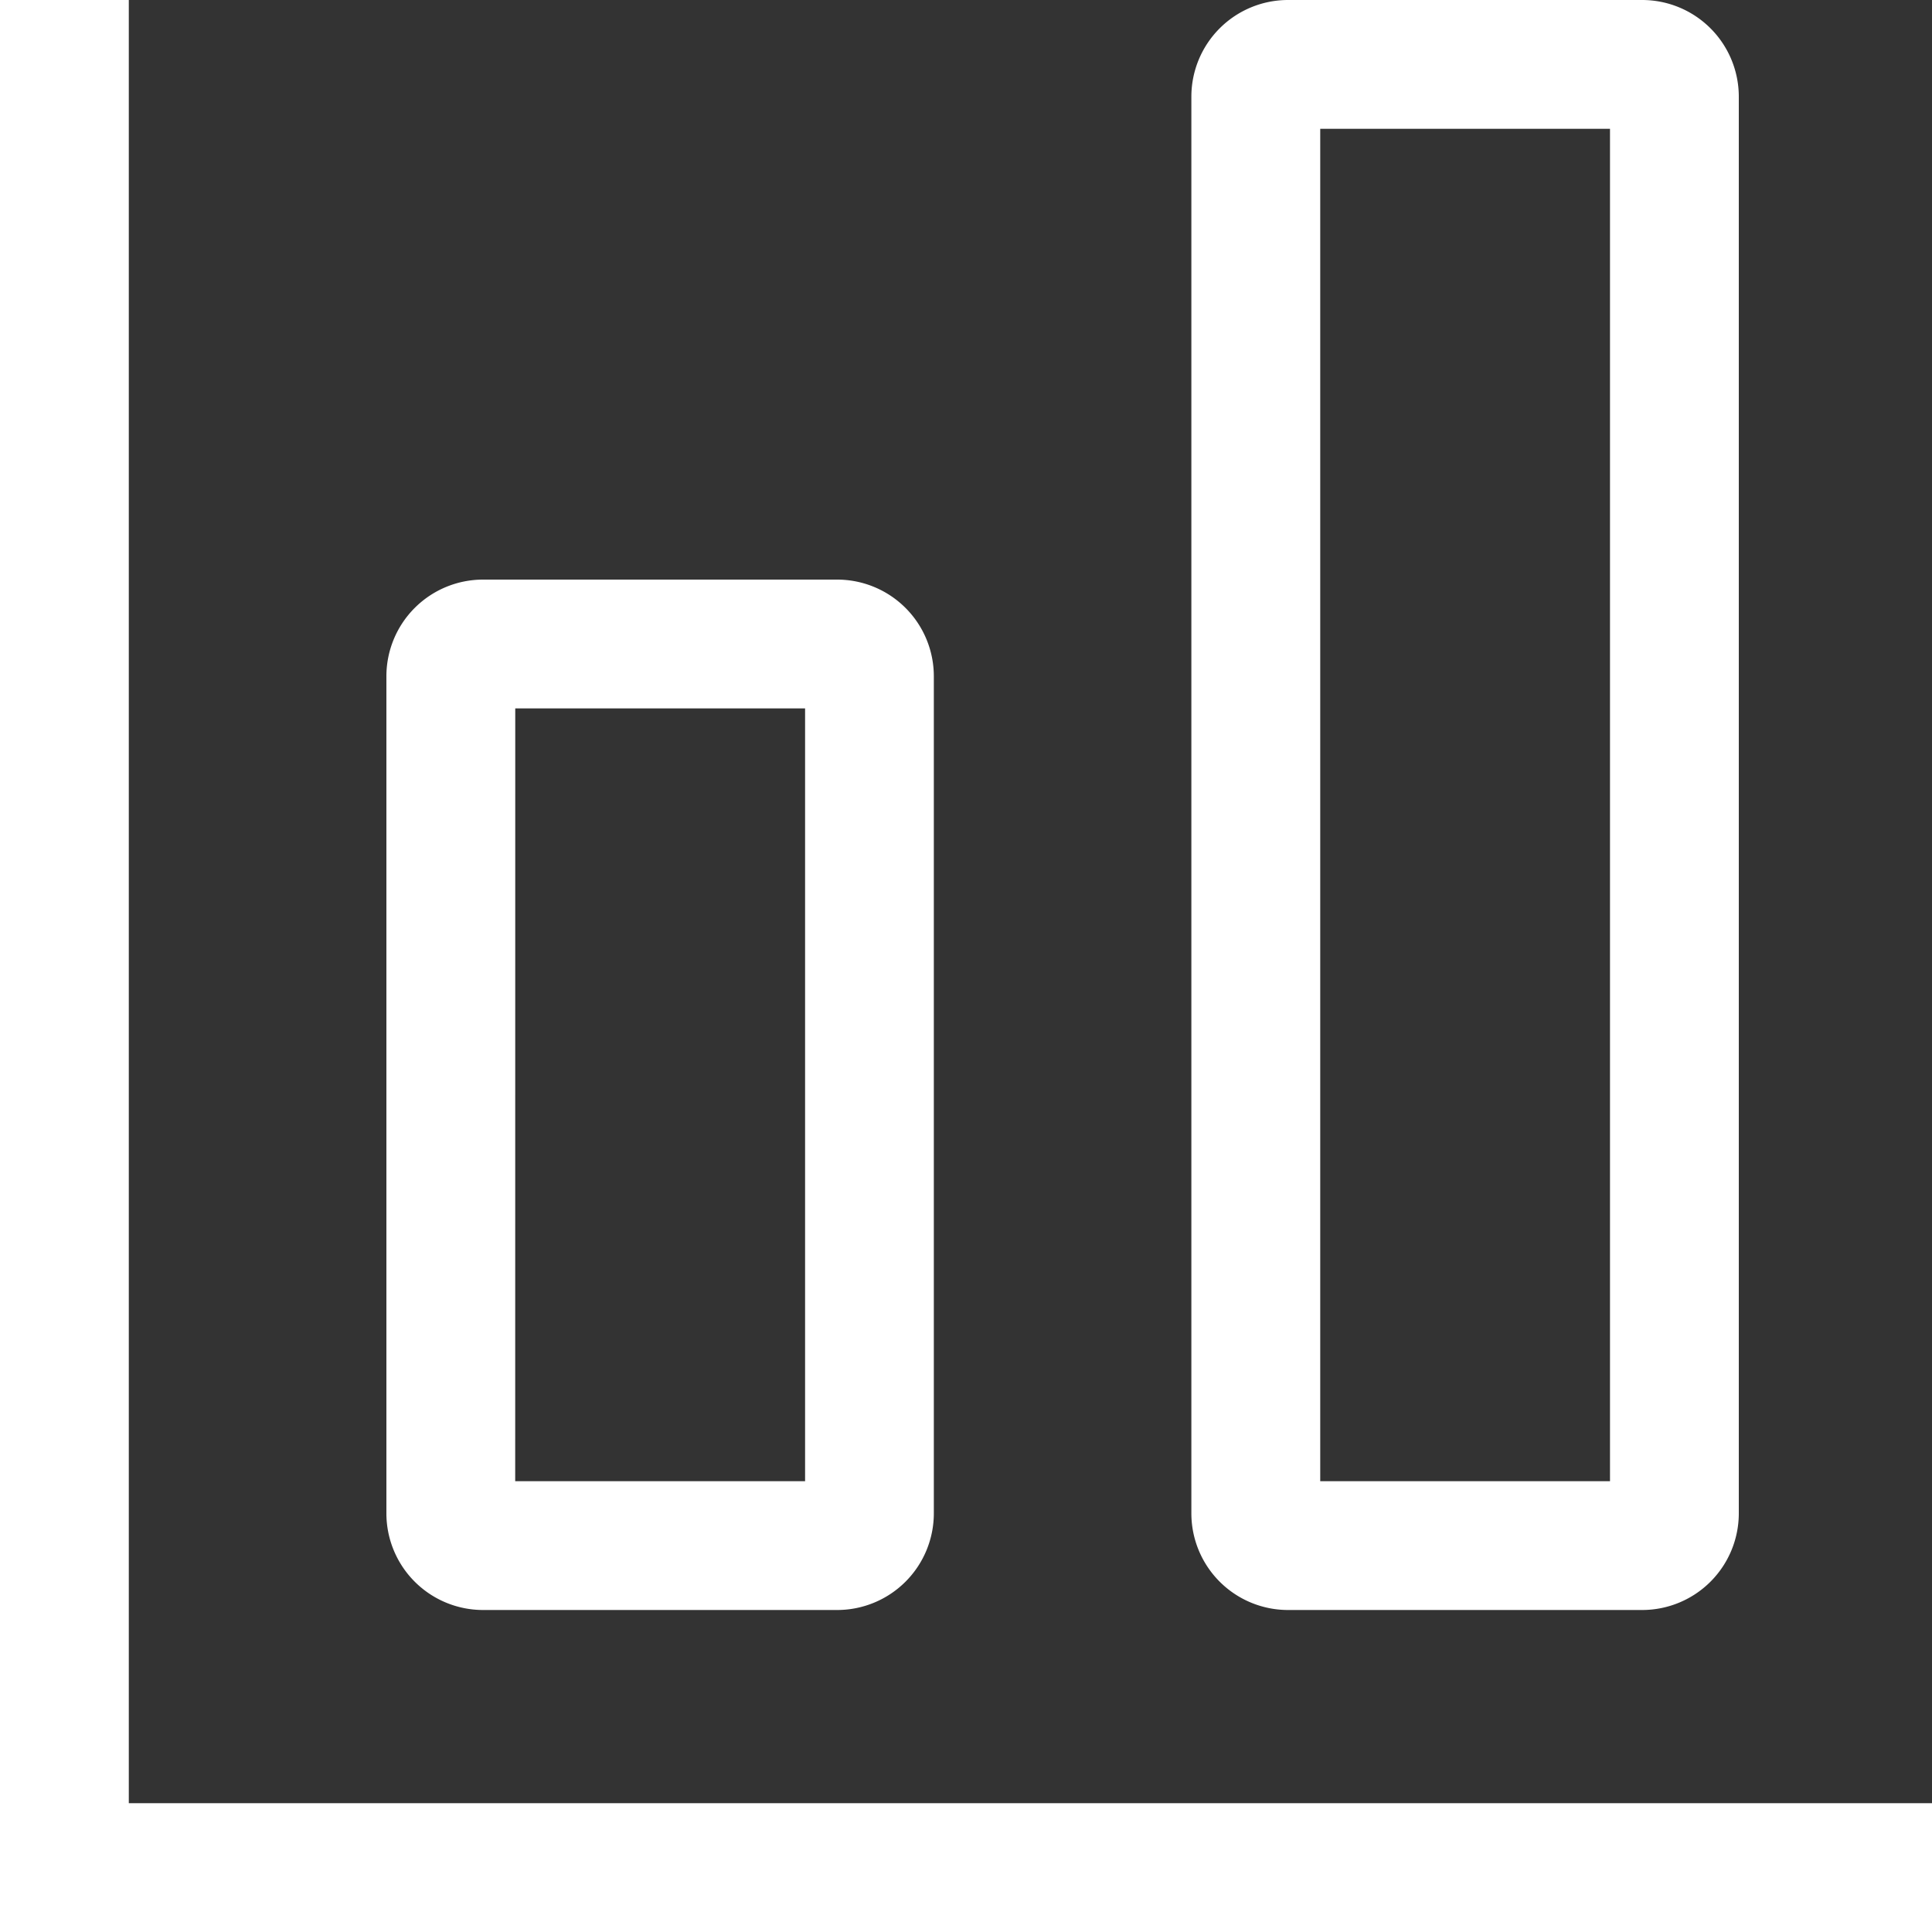
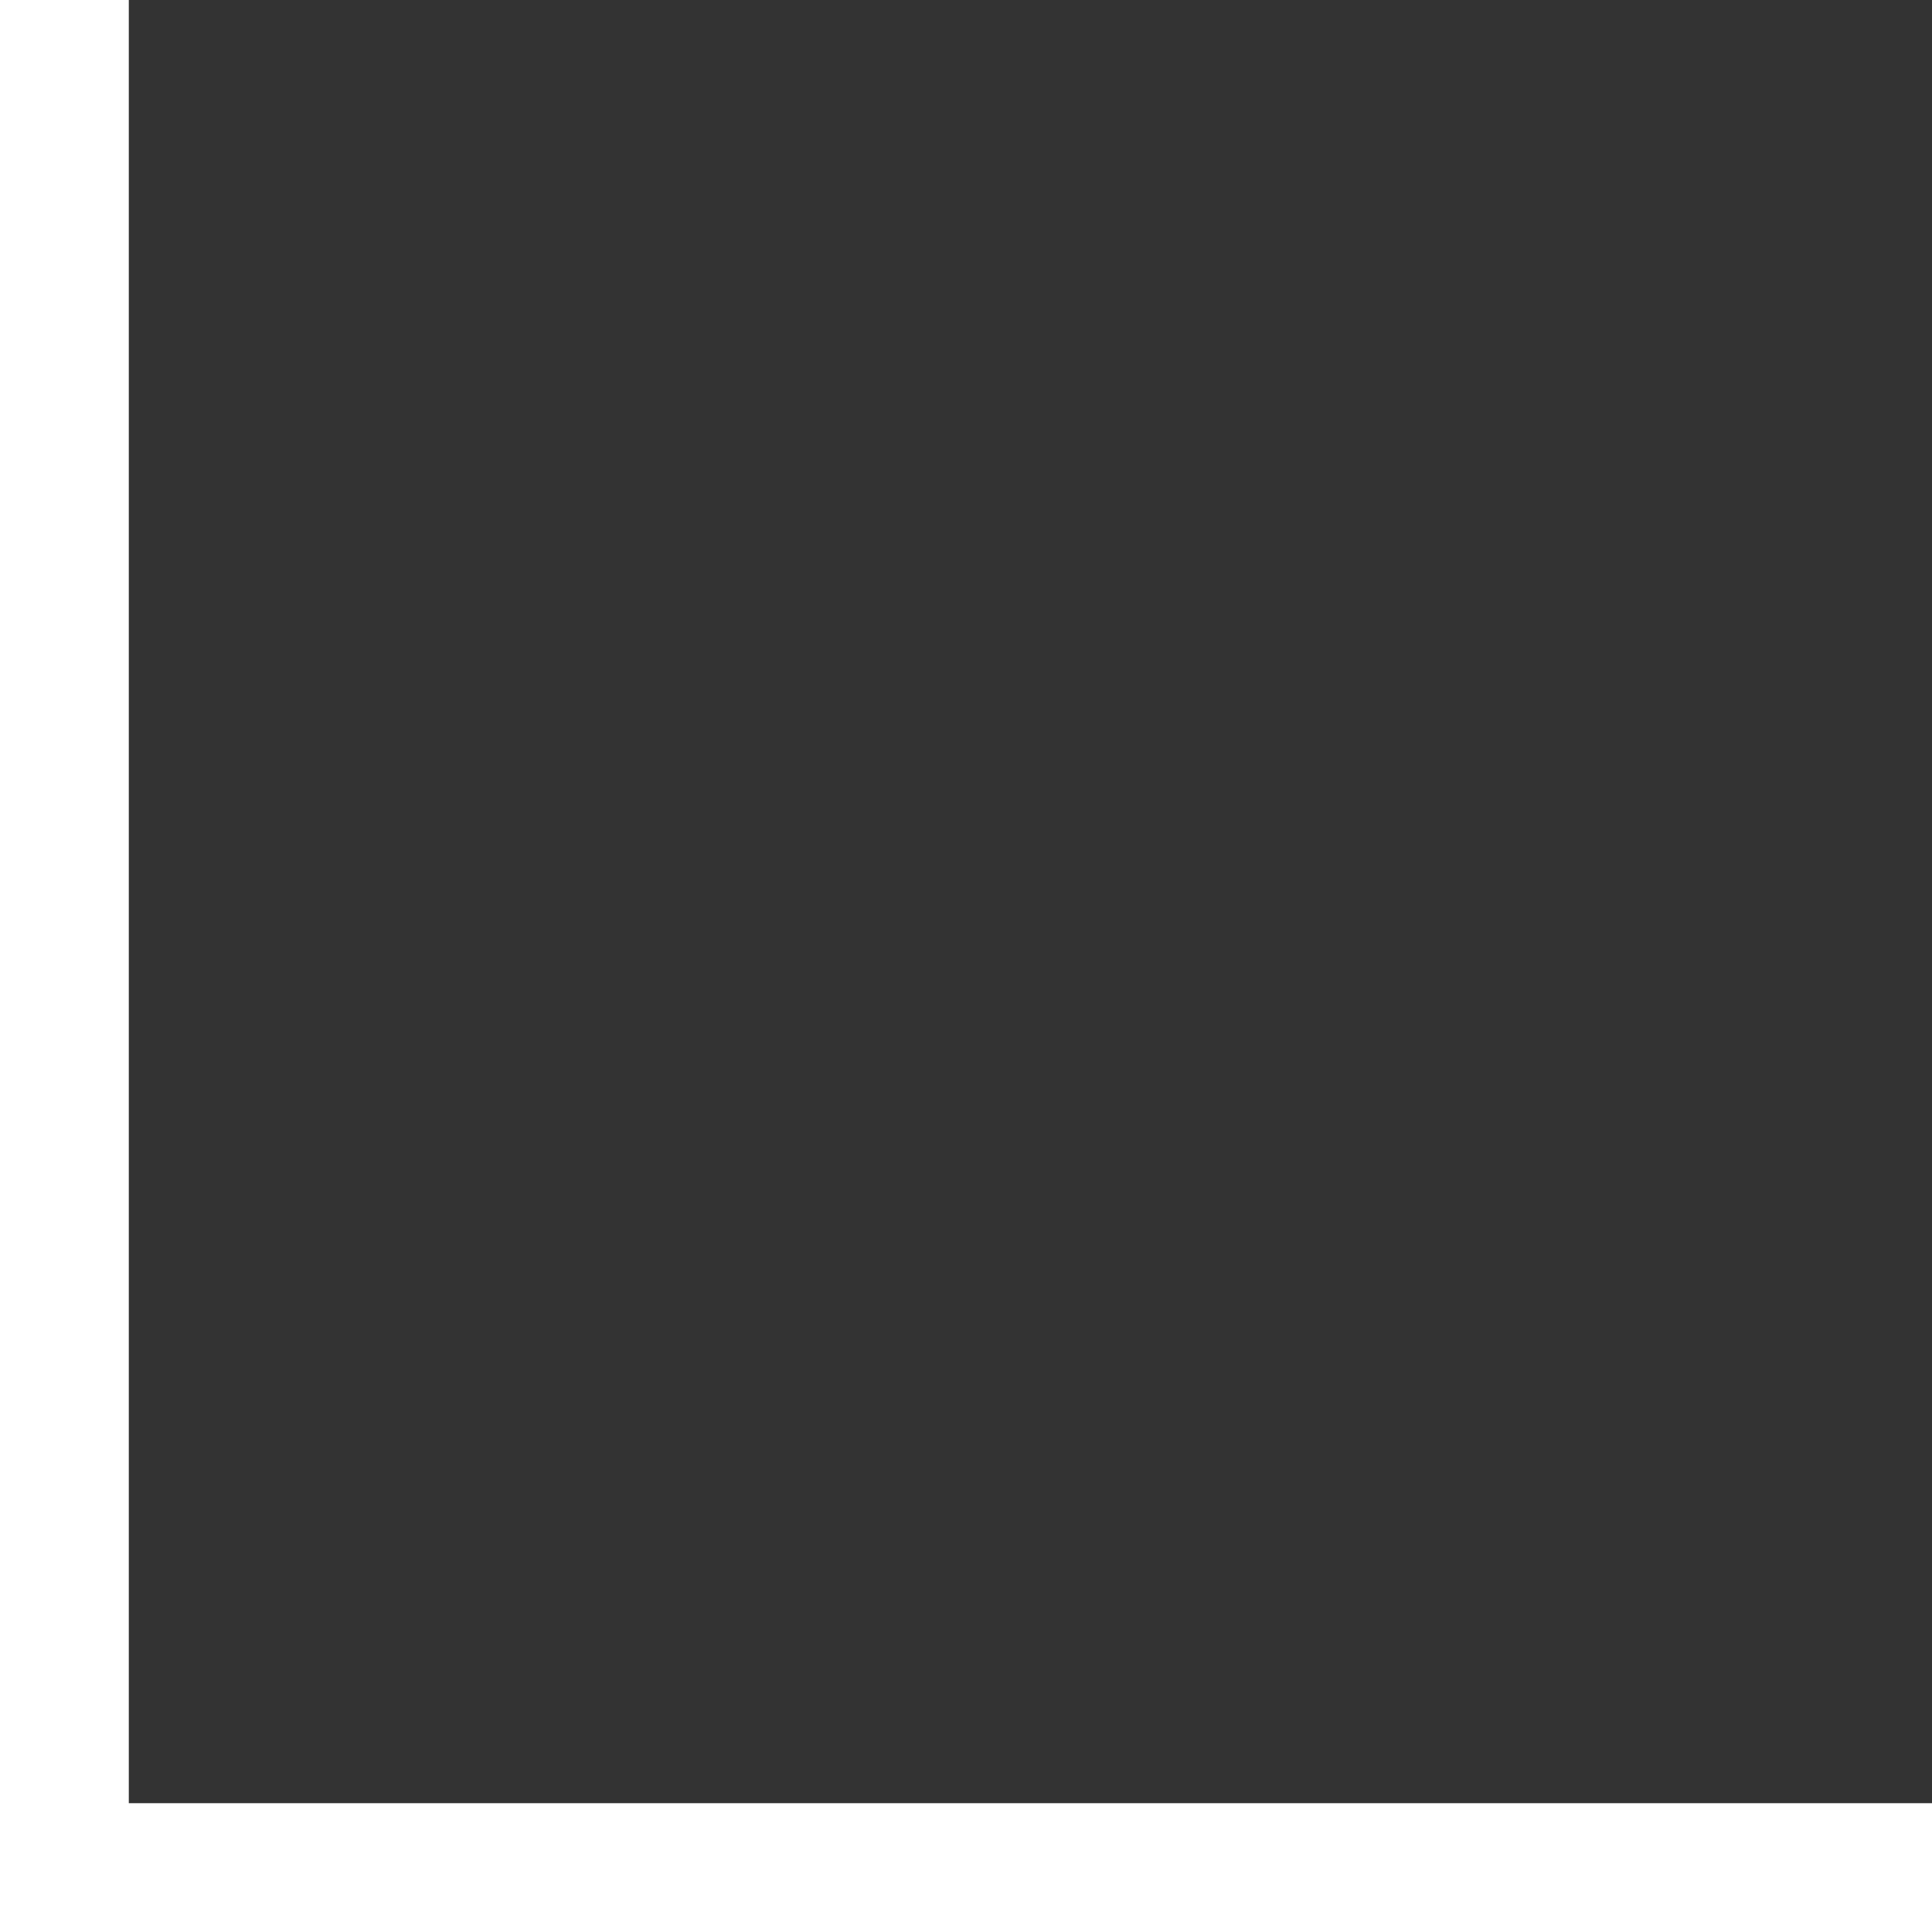
<svg xmlns="http://www.w3.org/2000/svg" width="33.75" height="33.75" viewBox="0 0 33.75 33.75">
  <rect x="0" y="0" width="33.75" height="33.75" fill="#333333" stroke="none" />
  <g id="Icon_core-bar-chart" data-name="Icon core-bar-chart" transform="translate(-1.125 -1.125)">
-     <path id="Path_140" data-name="Path 140" d="M9.563,29.25H15.75a1.689,1.689,0,0,0,1.688-1.688V12.938A1.689,1.689,0,0,0,15.75,11.25H9.563a1.689,1.689,0,0,0-1.688,1.687V27.563A1.689,1.689,0,0,0,9.563,29.25Zm.563-15.75h5.063V27H10.125ZM29.813,1.125H23.625a1.689,1.689,0,0,0-1.688,1.687v24.75a1.689,1.689,0,0,0,1.688,1.688h6.188A1.689,1.689,0,0,0,31.5,27.562V2.813a1.689,1.689,0,0,0-1.688-1.688ZM29.25,27H24.188V3.375H29.25Z" fill="#fff" />
    <path id="Path_141" data-name="Path 141" d="M3.375,1.125H1.125v33.75h33.75v-2.25H3.375Z" fill="#fff" />
  </g>
</svg>